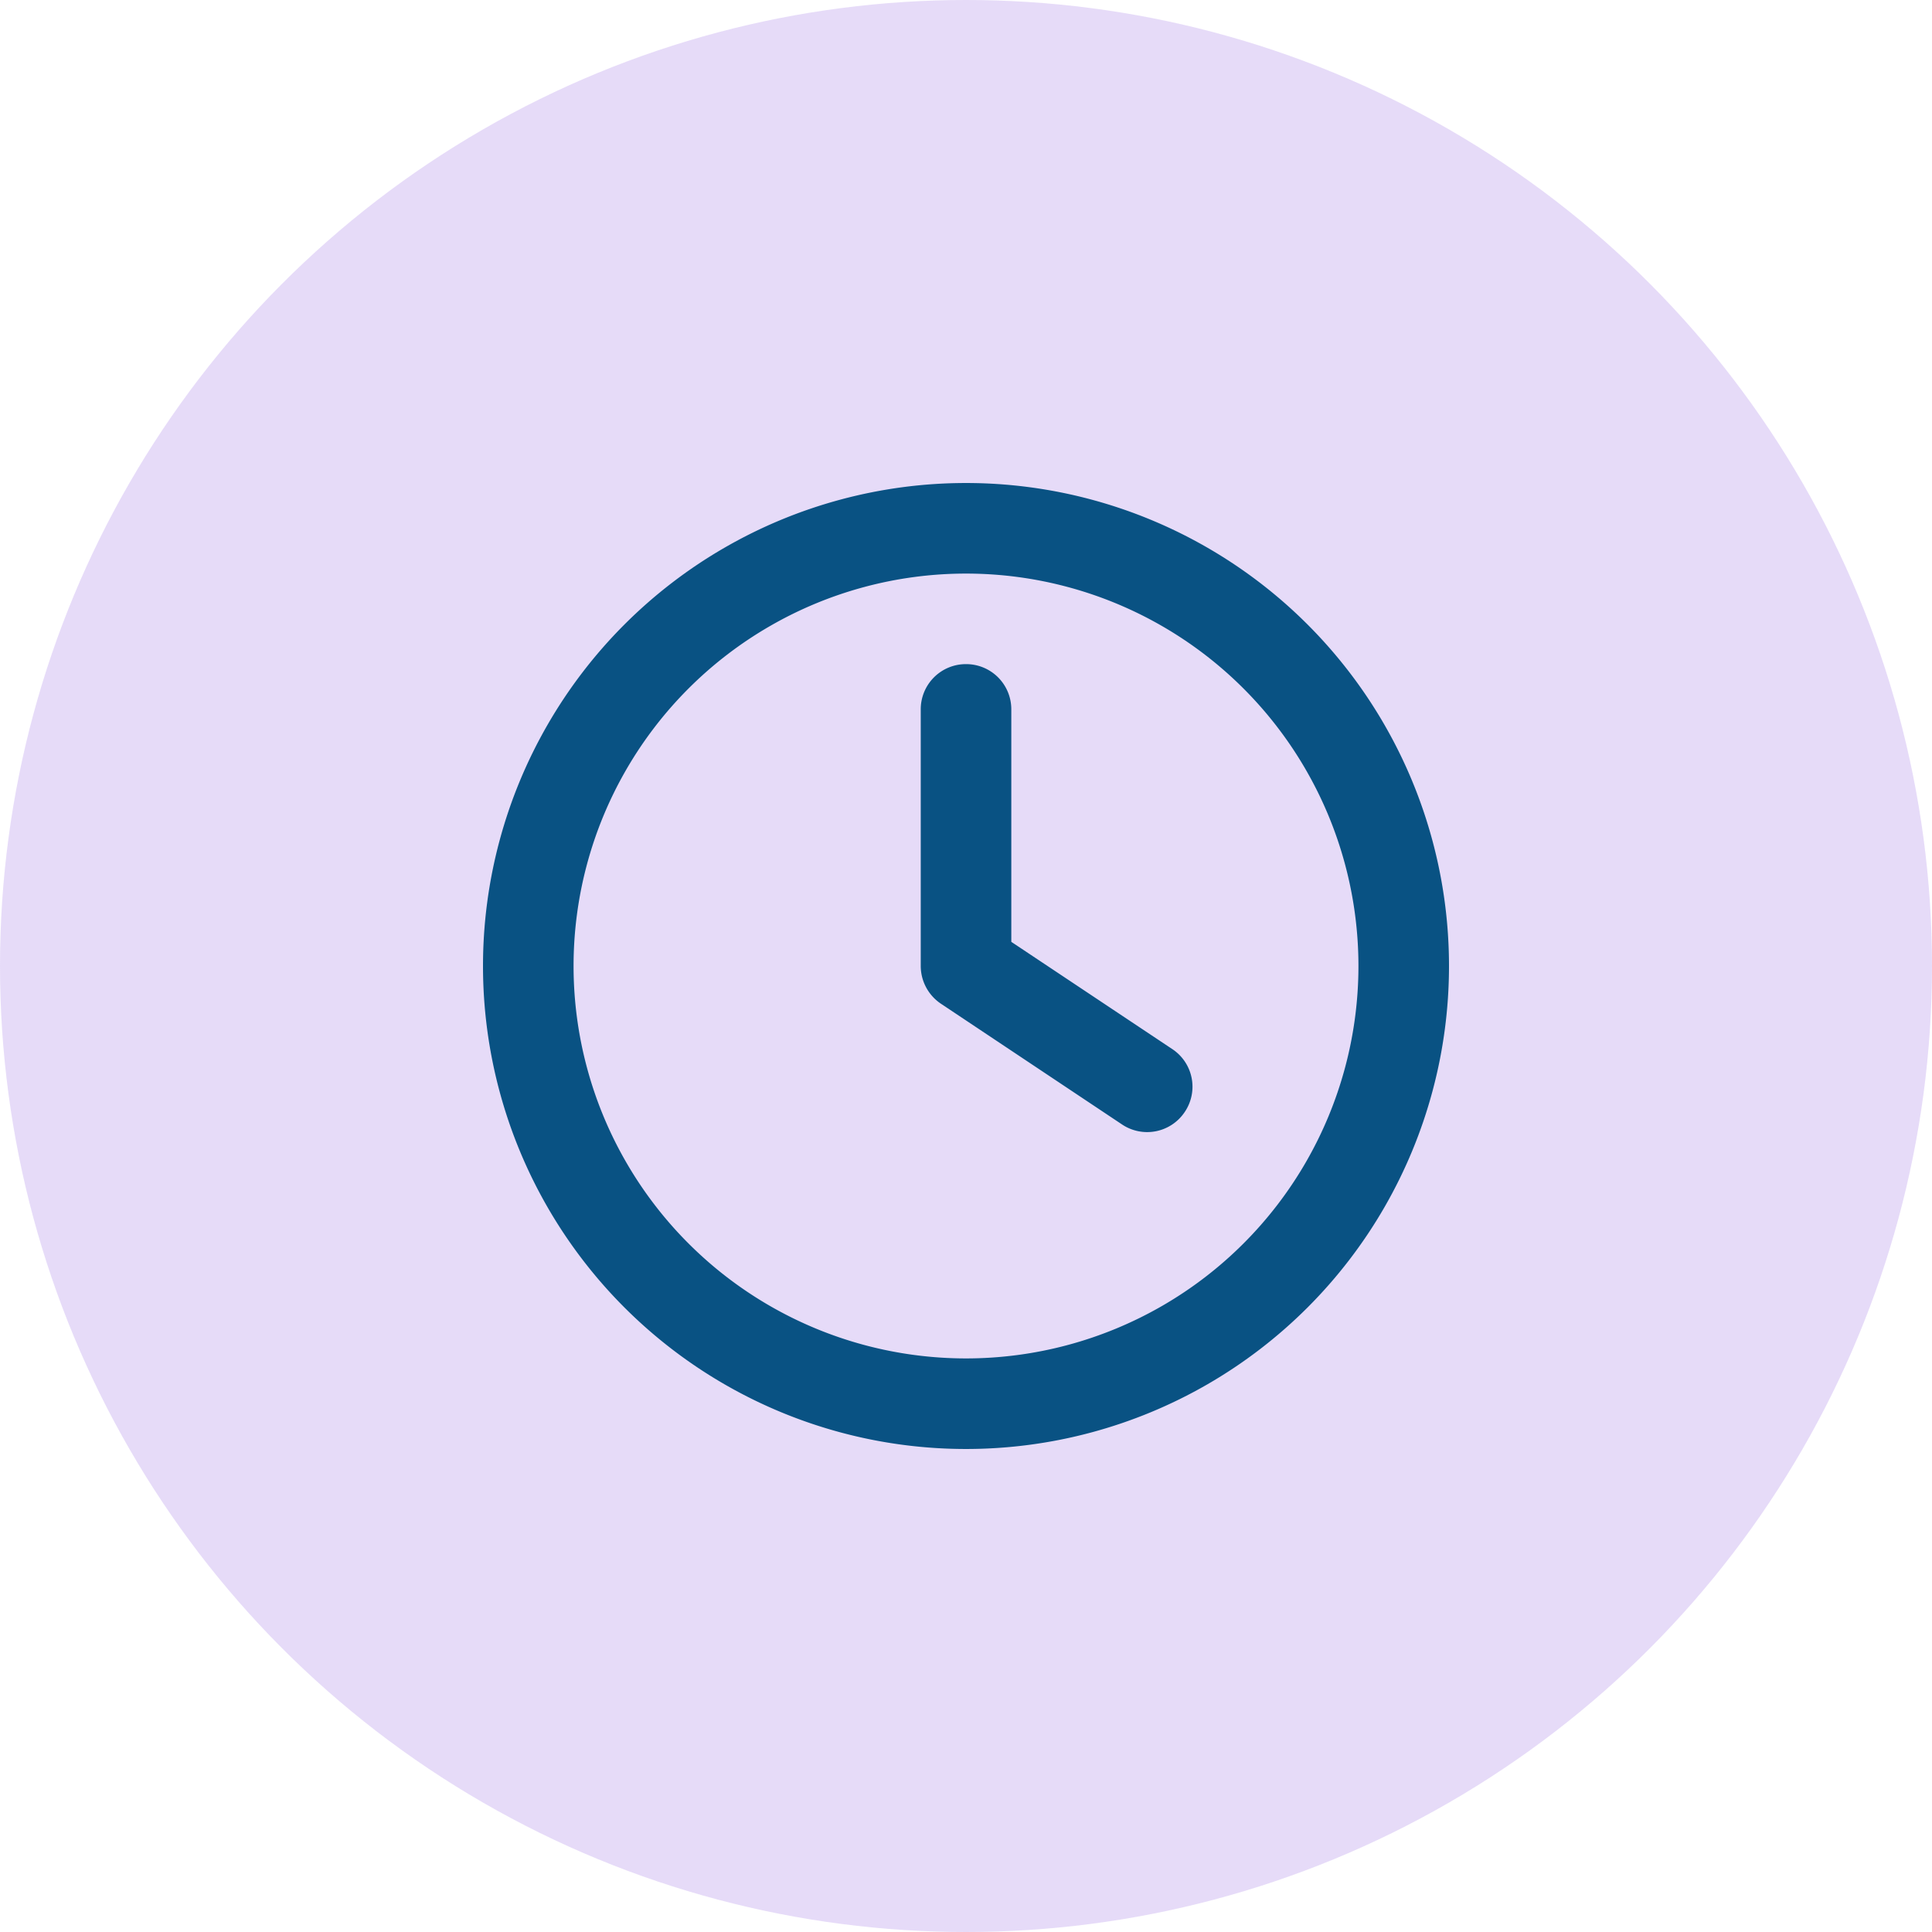
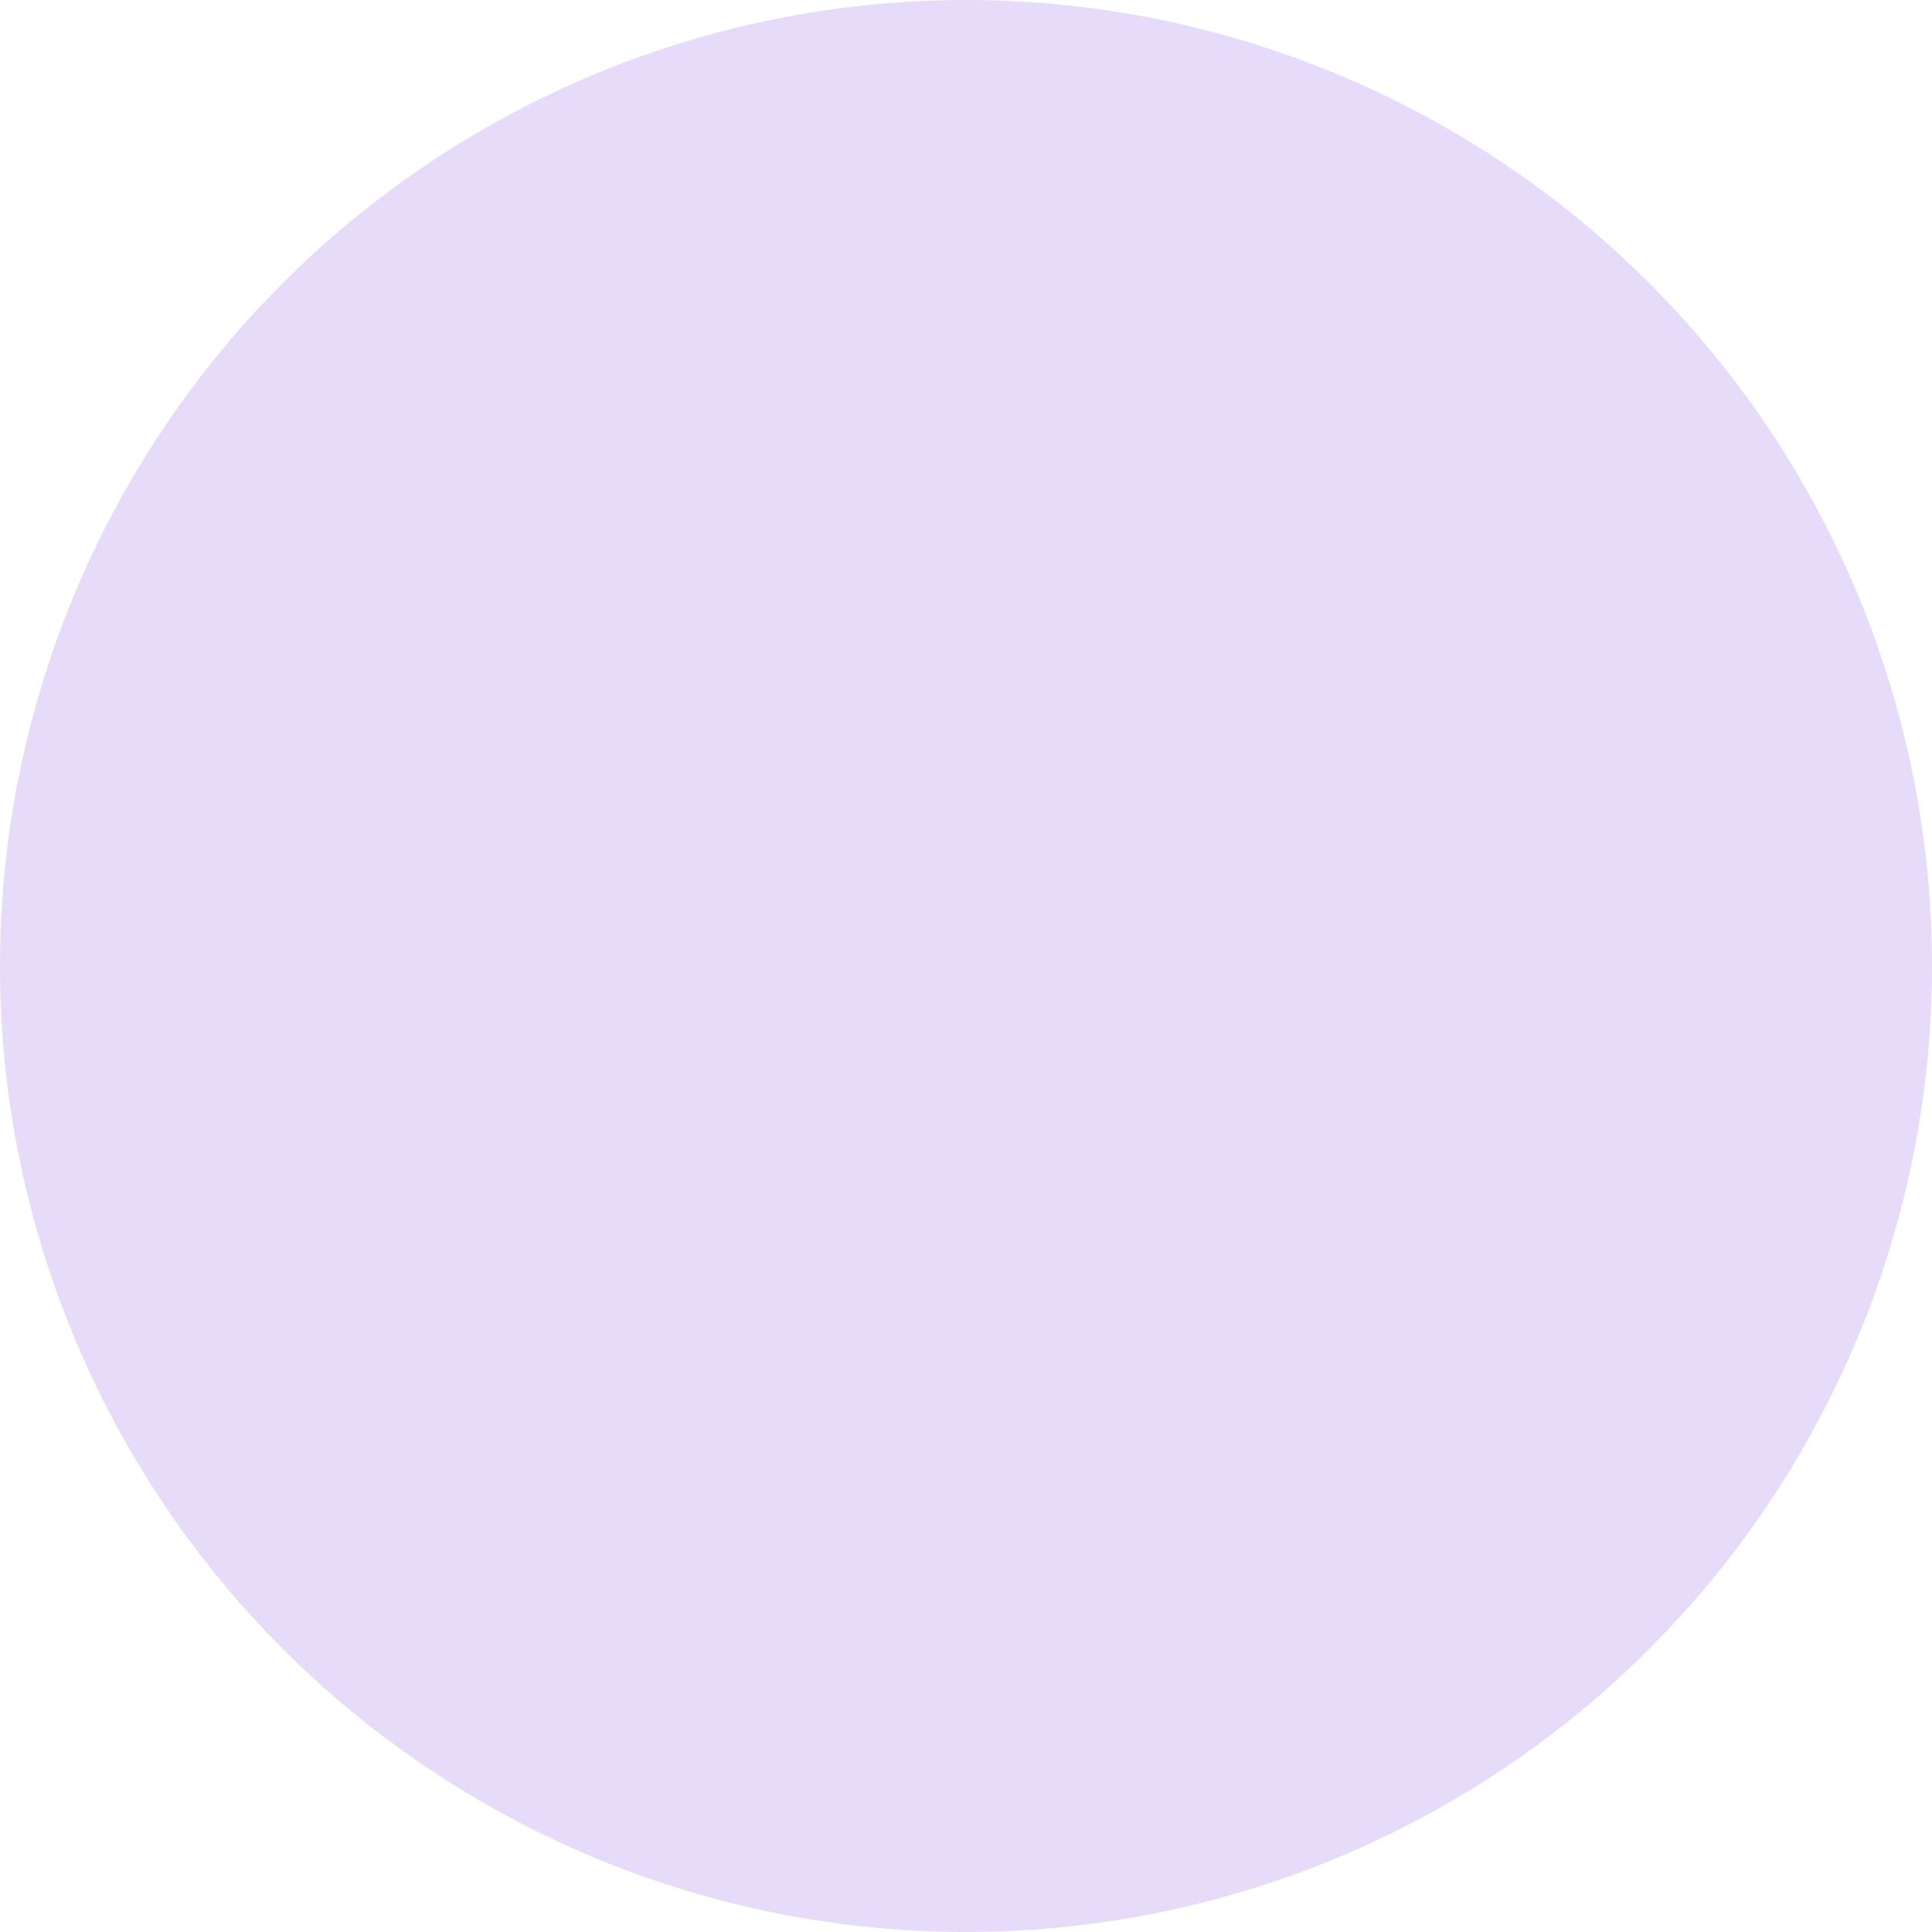
<svg xmlns="http://www.w3.org/2000/svg" width="40" height="40" viewBox="0 0 40 40">
  <g id="Send_in_Minutes" data-name="Send in Minutes" transform="translate(-582 -1579)">
    <circle id="Ellipse_166" data-name="Ellipse 166" cx="20" cy="20" r="20" transform="translate(582 1579)" fill="#7f47dd" opacity="0.192" />
-     <path id="Path_13044" data-name="Path 13044" d="M18.125-7.5A8.125,8.125,0,0,1,14.063-.464a8.125,8.125,0,0,1-8.125,0A8.125,8.125,0,0,1,1.875-7.5a8.125,8.125,0,0,1,4.063-7.036,8.125,8.125,0,0,1,8.125,0A8.125,8.125,0,0,1,18.125-7.5ZM0-7.5A10,10,0,0,0,5,1.16a10,10,0,0,0,10,0A10,10,0,0,0,20-7.5a10,10,0,0,0-5-8.66,10,10,0,0,0-10,0A10,10,0,0,0,0-7.5Zm9.063-5.312V-7.5a.942.942,0,0,0,.418.781l3.75,2.5a.935.935,0,0,0,1.3-.262.934.934,0,0,0-.262-1.3L10.938-8v-4.812A.935.935,0,0,0,10-13.75.935.935,0,0,0,9.063-12.812Z" transform="translate(592 1606.5)" fill="#095283" />
  </g>
</svg>